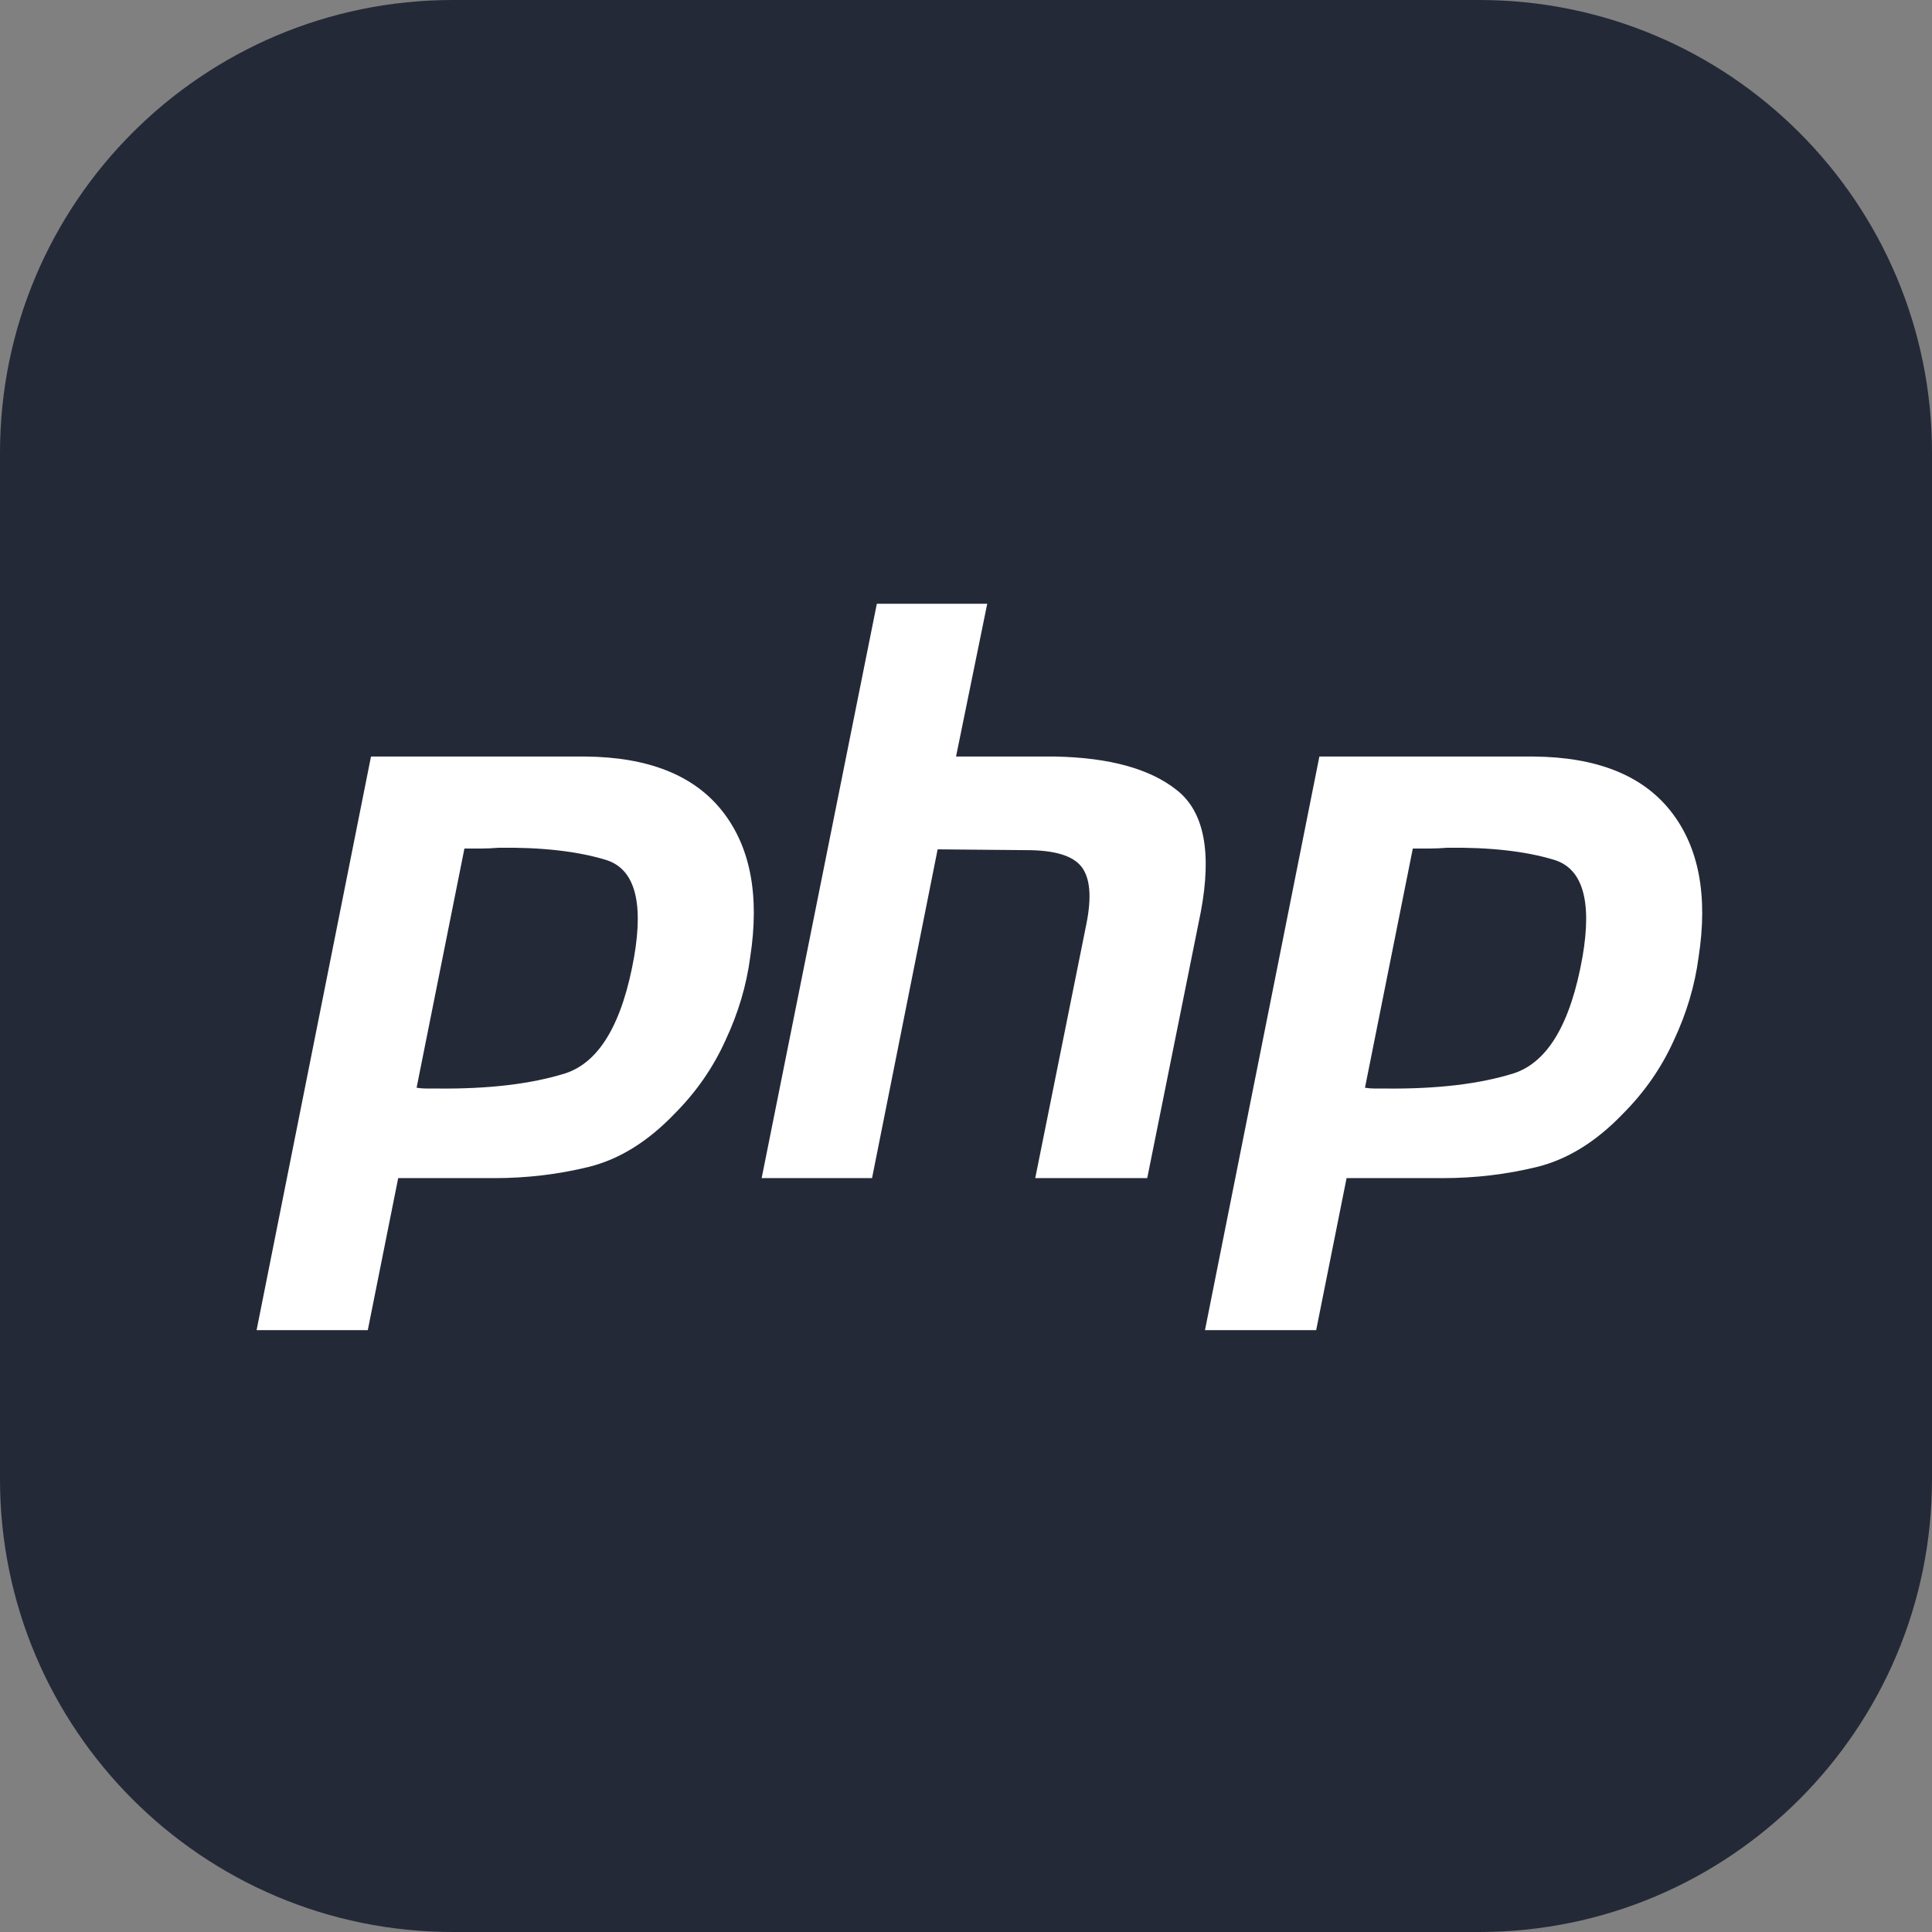
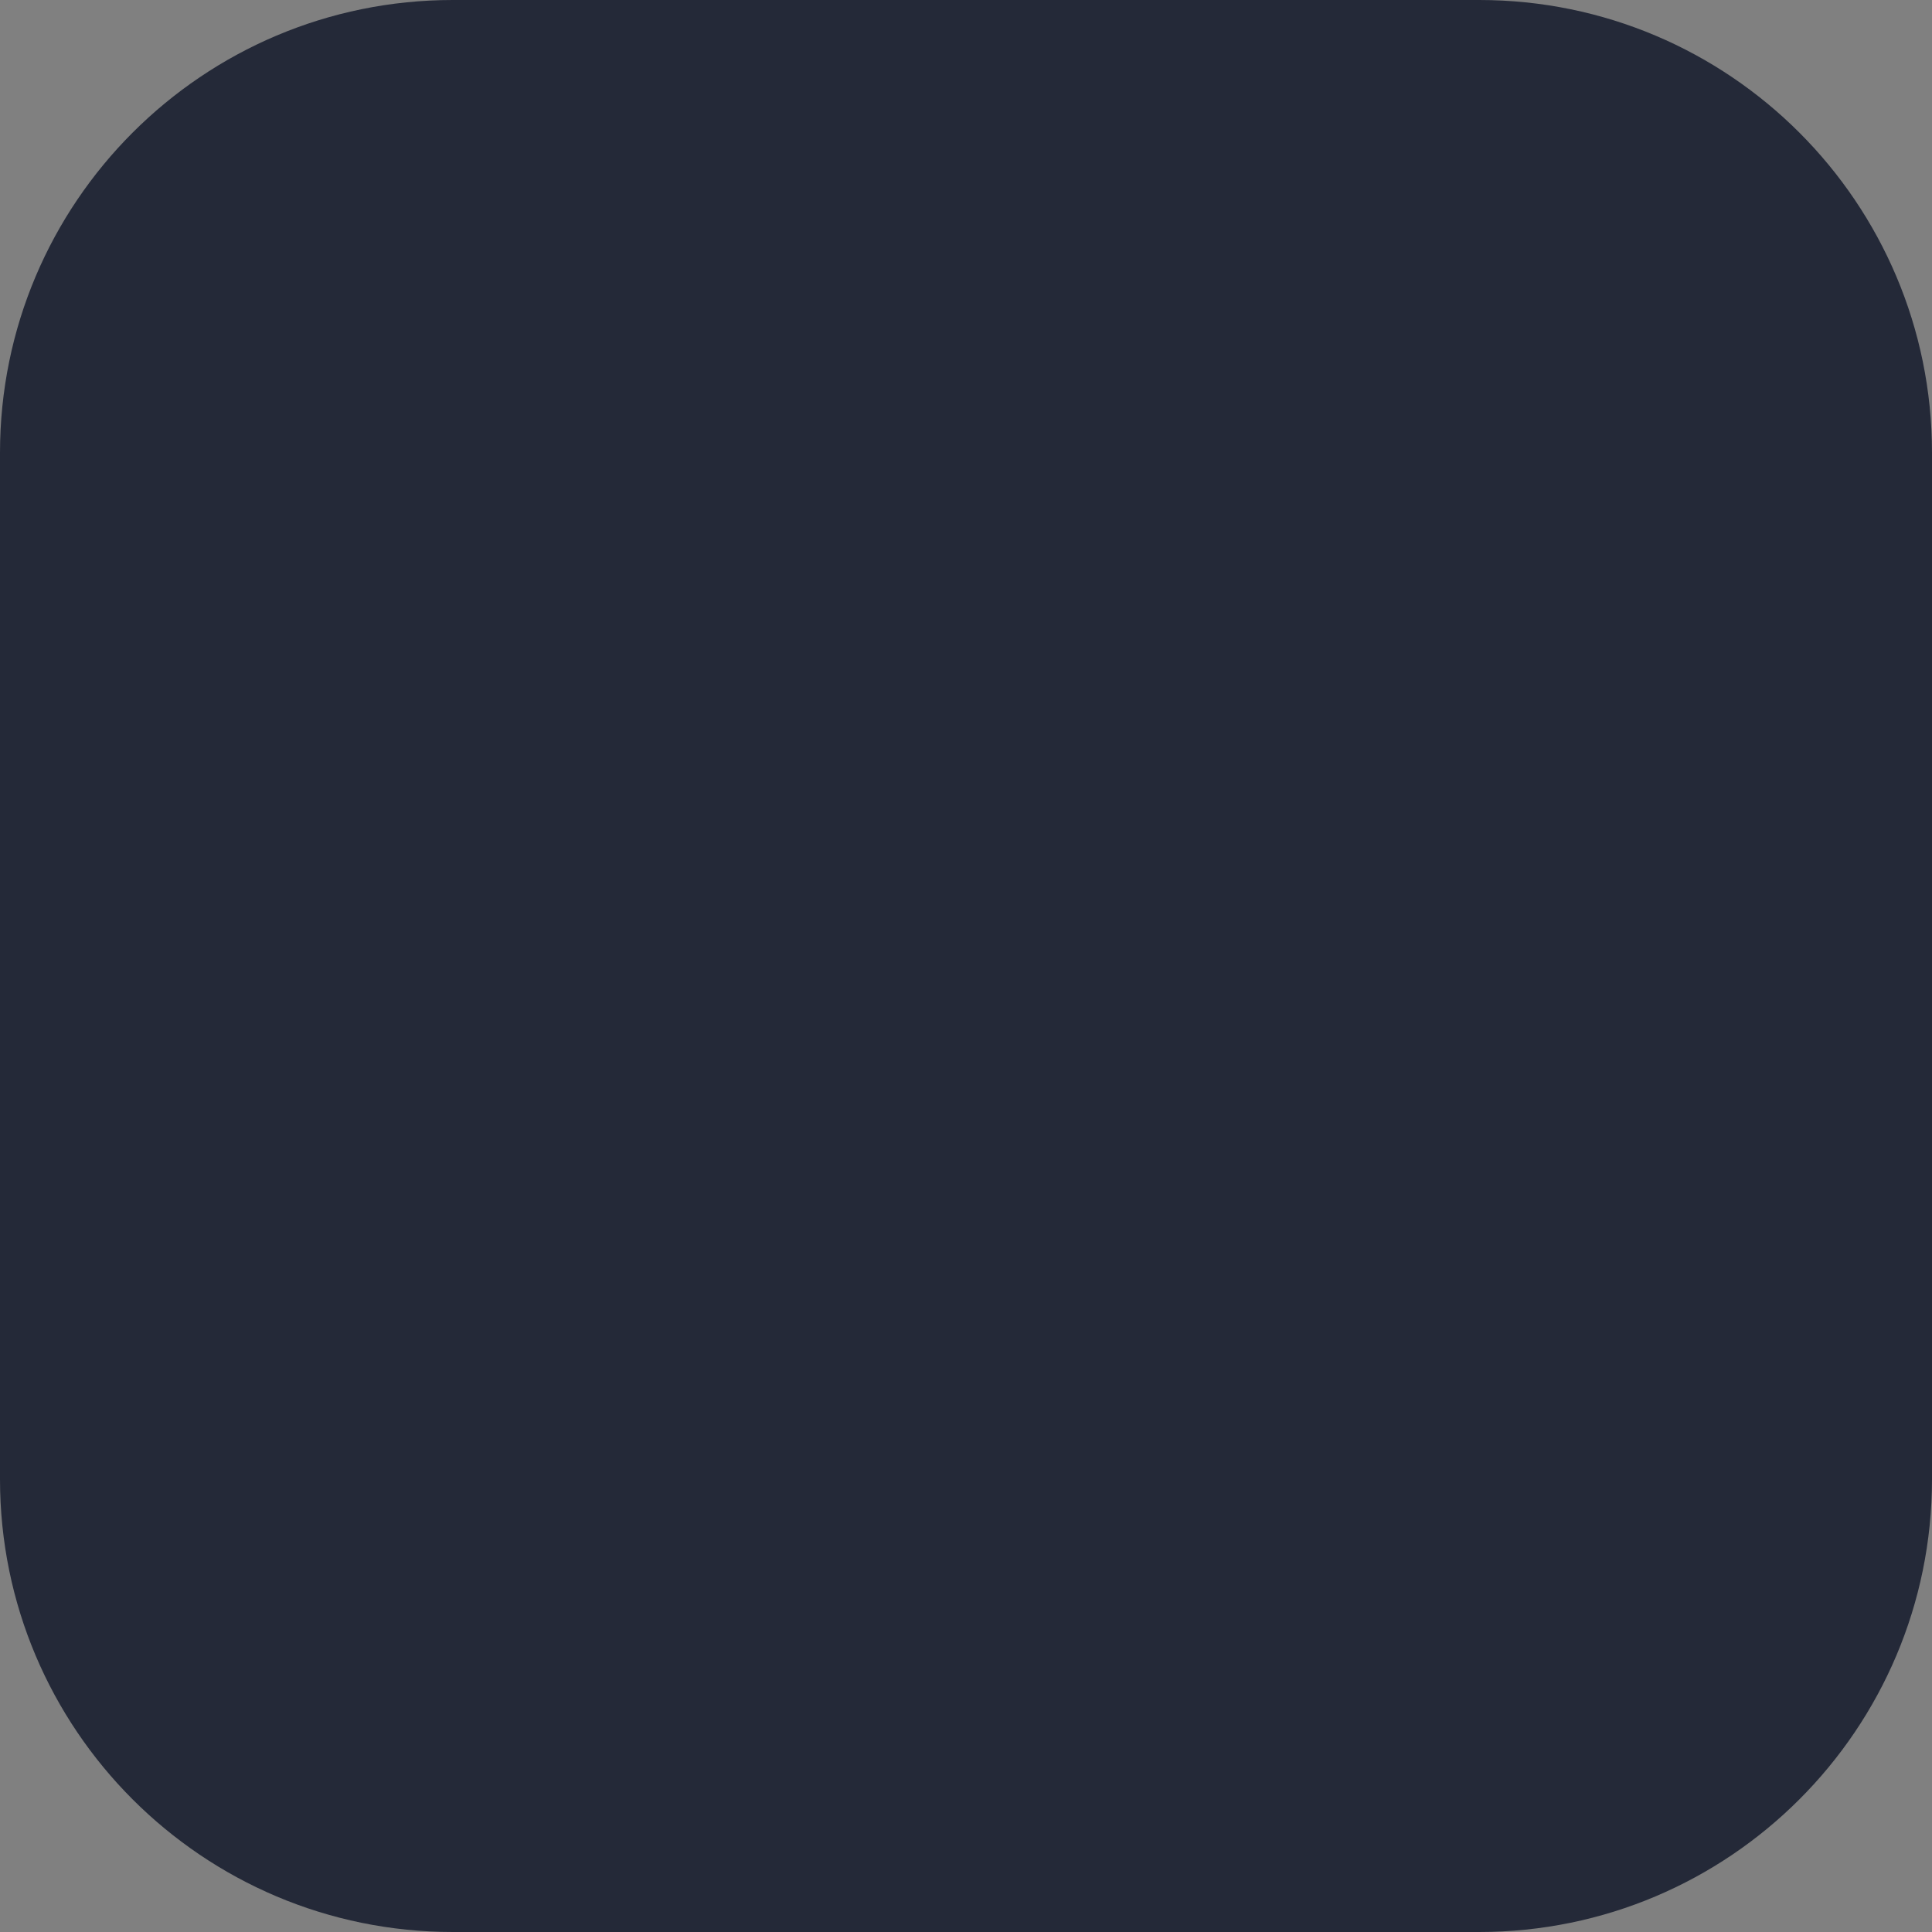
<svg xmlns="http://www.w3.org/2000/svg" width="128" height="128" viewBox="0 0 128 128" fill="none">
  <rect x="0" y="0" width="128" height="128" fill="#808080" stroke="none" />
  <g clip-path="url(#clip0_69_108)">
    <path d="M98 0H30C13.431 0 0 13.431 0 30V98C0 114.569 13.431 128 30 128H98C114.569 128 128 114.569 128 98V30C128 13.431 114.569 0 98 0Z" fill="#242938" />
-     <path d="M24.579 50.123H38.783C42.952 50.158 45.973 51.36 47.846 53.727C49.719 56.094 50.337 59.327 49.701 63.426C49.454 65.299 48.906 67.136 48.058 68.938C47.245 70.74 46.115 72.365 44.666 73.814C42.899 75.651 41.009 76.817 38.995 77.312C36.981 77.807 34.896 78.054 32.741 78.054H26.381L24.367 88.124H17L24.579 50.123ZM30.78 56.165L27.6 72.065C27.812 72.1 28.024 72.118 28.236 72.118H28.978C32.37 72.153 35.197 71.818 37.458 71.111C39.719 70.369 41.239 67.79 42.016 63.373C42.652 59.663 42.016 57.525 40.108 56.96C38.235 56.395 35.886 56.13 33.059 56.165C32.635 56.2 32.229 56.218 31.84 56.218H30.727L30.78 56.165ZM58.093 40H65.407L63.34 50.123H69.912C73.516 50.194 76.201 50.936 77.968 52.349C79.77 53.762 80.3 56.448 79.558 60.405L76.007 78.054H68.587L71.979 61.2C72.332 59.433 72.226 58.179 71.661 57.437C71.096 56.695 69.877 56.324 68.004 56.324L62.121 56.271L57.775 78.054H50.461L58.093 40ZM87.412 50.123H101.616C105.785 50.158 108.806 51.36 110.679 53.727C112.552 56.094 113.17 59.327 112.534 63.426C112.287 65.299 111.739 67.136 110.891 68.938C110.078 70.74 108.948 72.365 107.499 73.814C105.732 75.651 103.842 76.817 101.828 77.312C99.814 77.807 97.729 78.054 95.574 78.054H89.214L87.2 88.124H79.833L87.412 50.123ZM93.613 56.165L90.433 72.065C90.645 72.1 90.857 72.118 91.069 72.118H91.811C95.203 72.153 98.03 71.818 100.291 71.111C102.552 70.369 104.072 67.79 104.849 63.373C105.485 59.663 104.849 57.525 102.941 56.96C101.068 56.395 98.719 56.13 95.892 56.165C95.468 56.2 95.062 56.218 94.673 56.218H93.56L93.613 56.165Z" fill="white" />
  </g>
  <defs>
    <clipPath id="clip0_69_108">
      <rect width="128" height="128" fill="white" />
    </clipPath>
  </defs>
</svg>